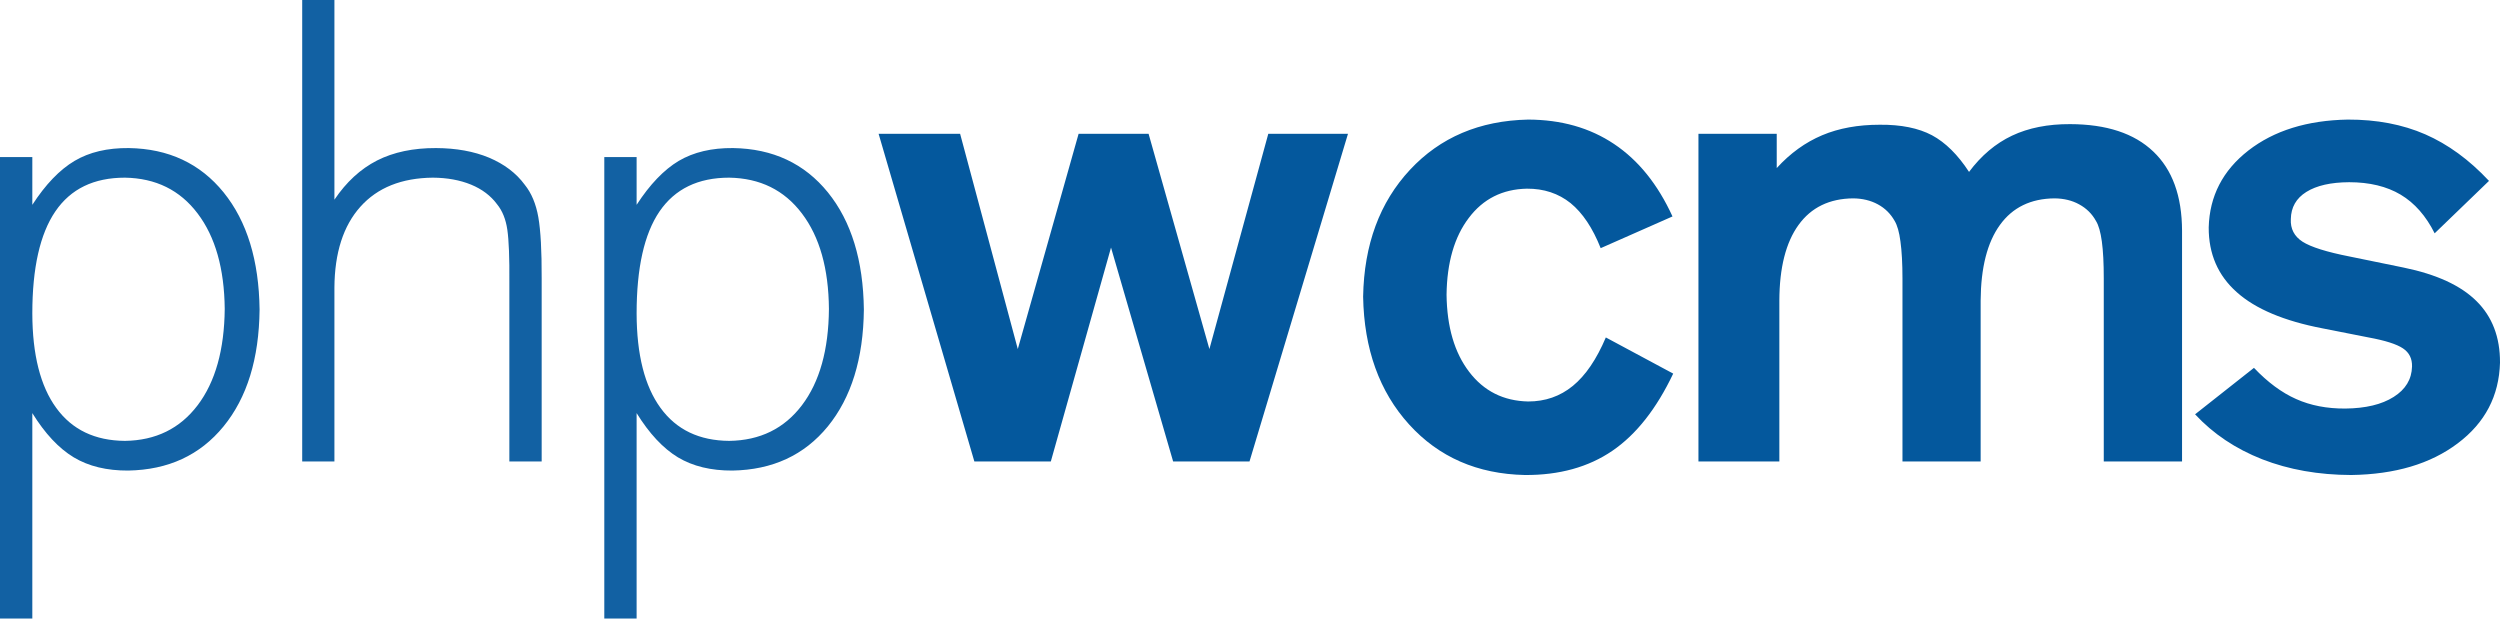
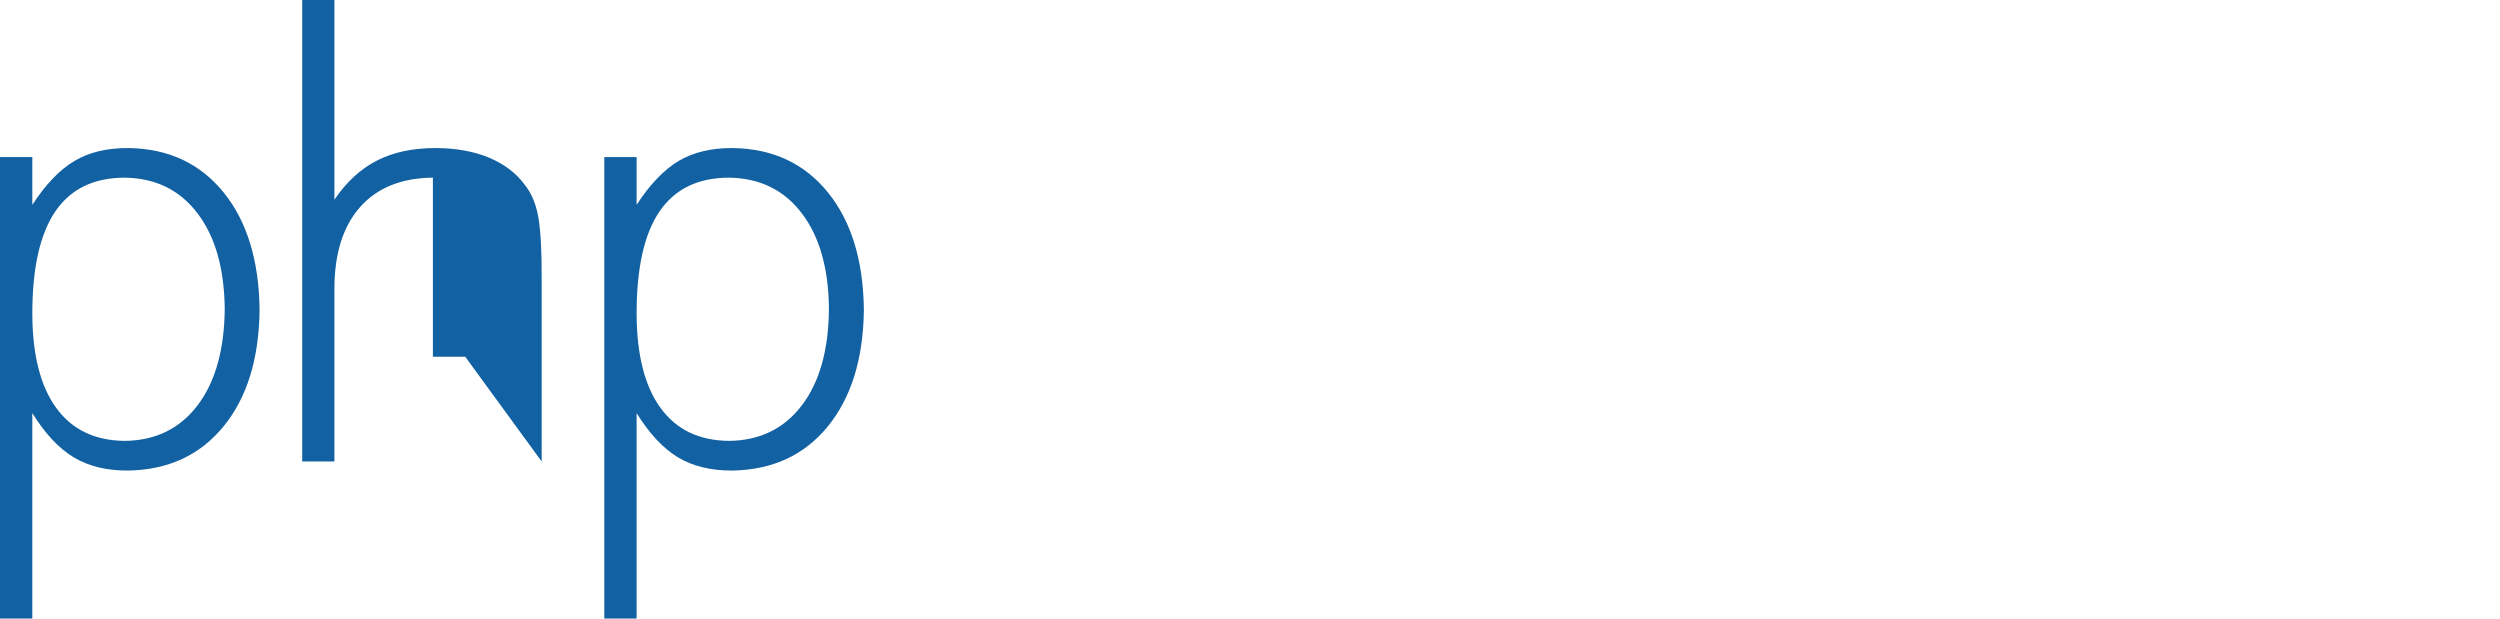
<svg xmlns="http://www.w3.org/2000/svg" width="247.52" height="61.24" xml:space="preserve">
  <g fill-rule="evenodd" clip-rule="evenodd">
-     <path fill="#1261A3" d="M12.37 17.59c3.05.05 5.45 1.23 7.2 3.55 1.75 2.31 2.64 5.46 2.68 9.45-.04 4.04-.93 7.22-2.68 9.53s-4.15 3.49-7.2 3.53c-2.96-.02-5.23-1.1-6.8-3.26C4 38.24 3.21 35.12 3.2 31.04c0-4.51.76-7.88 2.28-10.11s3.81-3.34 6.89-3.34zM3.2 61.24V40.9c1.25 2.02 2.61 3.48 4.1 4.38 1.48.89 3.28 1.32 5.39 1.31 3.97-.07 7.11-1.52 9.44-4.37s3.52-6.7 3.57-11.57c-.06-4.86-1.24-8.73-3.56-11.6-2.32-2.86-5.45-4.33-9.39-4.39-2.11-.02-3.9.4-5.37 1.27-1.48.88-2.87 2.33-4.18 4.35v-4.73H0v45.69h3.2zM53.63 45.69V27.52c.01-2.68-.1-4.69-.33-6.01s-.68-2.39-1.34-3.21c-.85-1.16-2.03-2.05-3.54-2.69-1.52-.63-3.26-.94-5.24-.95-2.26-.01-4.21.4-5.85 1.23-1.64.84-3.04 2.13-4.22 3.88V0h-3.19v45.69h3.19V28.48c.02-3.45.88-6.12 2.57-8.01s4.08-2.85 7.18-2.88c1.42.01 2.68.24 3.78.69 1.09.45 1.95 1.1 2.57 1.94.53.65.87 1.49 1.02 2.53.15 1.03.22 2.77.2 5.21v17.73h3.2zM72.2 17.59c3.05.05 5.45 1.23 7.2 3.55 1.75 2.31 2.64 5.46 2.67 9.45-.03 4.04-.92 7.22-2.67 9.53s-4.15 3.49-7.2 3.53c-2.96-.02-5.23-1.1-6.8-3.26-1.57-2.15-2.36-5.27-2.37-9.35 0-4.51.75-7.88 2.27-10.11 1.53-2.23 3.82-3.34 6.9-3.34zm-9.17 43.65V40.9c1.25 2.02 2.61 3.48 4.09 4.38 1.49.89 3.28 1.32 5.4 1.31 3.96-.07 7.11-1.52 9.44-4.37 2.32-2.85 3.52-6.7 3.57-11.57-.06-4.86-1.24-8.73-3.56-11.6-2.32-2.86-5.45-4.33-9.39-4.39-2.11-.02-3.9.4-5.38 1.27-1.47.88-2.86 2.33-4.17 4.35v-4.73h-3.2v45.69h3.2z" />
-     <path fill="#04589D" d="m123.71 45.69 9.75-32.44h-7.89l-5.83 21.31-6.02-21.31h-6.93l-6.02 21.31-5.71-21.31h-8.07l9.48 32.44h7.57L110 24.51l6.15 21.18zM165.59 21.43c-1.45-3.17-3.37-5.56-5.78-7.17-2.4-1.61-5.24-2.41-8.51-2.42-4.81.1-8.71 1.76-11.7 4.97-3 3.22-4.55 7.41-4.64 12.56.09 5.19 1.61 9.41 4.55 12.65 2.94 3.24 6.76 4.91 11.47 5.01 3.4.02 6.29-.78 8.66-2.4 2.37-1.62 4.37-4.17 6.02-7.64l-6.67-3.58c-.92 2.17-2.01 3.77-3.27 4.8-1.26 1.03-2.73 1.54-4.42 1.54-2.44-.05-4.39-1.03-5.84-2.93-1.46-1.91-2.2-4.45-2.24-7.64.04-3.18.77-5.72 2.2-7.6 1.42-1.89 3.34-2.85 5.75-2.9 1.69-.01 3.13.47 4.33 1.43 1.19.97 2.18 2.45 2.98 4.46l7.11-3.14zM168.16 13.25v32.44h8.01V29.76c.01-3.25.64-5.75 1.9-7.49 1.25-1.73 3.06-2.61 5.41-2.63.91.01 1.72.2 2.44.59.72.39 1.27.94 1.67 1.65.25.42.45 1.09.57 2.03.13.95.2 2.17.2 3.67v18.11h7.74V29.76c.02-3.25.65-5.75 1.91-7.49 1.25-1.73 3.05-2.61 5.41-2.63.91.01 1.72.2 2.43.59.72.39 1.28.94 1.67 1.65.26.42.45 1.09.58 2.03.13.95.19 2.17.19 3.67v18.11h7.75V22.84c-.01-3.43-.96-6.05-2.85-7.84-1.89-1.8-4.63-2.7-8.23-2.71-2.2-.01-4.12.37-5.75 1.14s-3.05 1.97-4.26 3.59c-1.11-1.7-2.33-2.91-3.67-3.63-1.34-.71-3.07-1.06-5.17-1.04-2.14 0-4.04.34-5.7 1.04-1.66.7-3.16 1.78-4.5 3.25v-3.39h-7.75zM246.43 17.91c-1.96-2.1-4.07-3.63-6.31-4.61-2.25-.98-4.81-1.47-7.67-1.46-4.02.07-7.3 1.09-9.84 3.06-2.54 1.98-3.85 4.52-3.93 7.62-.01 2.62.92 4.76 2.78 6.41 1.85 1.66 4.69 2.85 8.49 3.58l4.56.9c1.64.3 2.77.66 3.4 1.08.63.42.92 1.02.9 1.8-.03 1.26-.64 2.27-1.82 3.01-1.18.75-2.78 1.13-4.79 1.15-1.81.01-3.43-.3-4.86-.94-1.43-.63-2.83-1.67-4.18-3.09l-5.83 4.6c1.79 1.93 4 3.41 6.64 4.45 2.64 1.03 5.58 1.55 8.81 1.56 4.34-.06 7.86-1.1 10.56-3.14 2.7-2.03 4.09-4.69 4.18-7.99.01-2.52-.77-4.55-2.33-6.09-1.56-1.55-3.96-2.65-7.22-3.32l-5.32-1.09c-2.29-.45-3.85-.94-4.68-1.47-.82-.53-1.21-1.28-1.16-2.24.02-1.16.53-2.06 1.54-2.69 1.01-.63 2.42-.95 4.23-.96 2.02 0 3.72.41 5.1 1.23 1.39.83 2.51 2.11 3.37 3.83l5.38-5.19z" />
+     <path fill="#1261A3" d="M12.37 17.59c3.05.05 5.45 1.23 7.2 3.55 1.75 2.31 2.64 5.46 2.68 9.45-.04 4.04-.93 7.22-2.68 9.53s-4.15 3.49-7.2 3.53c-2.96-.02-5.23-1.1-6.8-3.26C4 38.24 3.21 35.12 3.2 31.04c0-4.51.76-7.88 2.28-10.11s3.81-3.34 6.89-3.34zM3.2 61.24V40.9c1.25 2.02 2.61 3.48 4.1 4.38 1.48.89 3.28 1.32 5.39 1.31 3.97-.07 7.11-1.52 9.44-4.37s3.52-6.7 3.57-11.57c-.06-4.86-1.24-8.73-3.56-11.6-2.32-2.86-5.45-4.33-9.39-4.39-2.11-.02-3.9.4-5.37 1.27-1.48.88-2.87 2.33-4.18 4.35v-4.73H0v45.69h3.2zM53.63 45.69V27.52c.01-2.68-.1-4.69-.33-6.01s-.68-2.39-1.34-3.21c-.85-1.16-2.03-2.05-3.54-2.69-1.52-.63-3.26-.94-5.24-.95-2.26-.01-4.21.4-5.85 1.23-1.64.84-3.04 2.13-4.22 3.88V0h-3.19v45.69h3.19V28.48c.02-3.45.88-6.12 2.57-8.01s4.08-2.85 7.18-2.88v17.73h3.2zM72.2 17.59c3.05.05 5.45 1.23 7.2 3.55 1.75 2.31 2.64 5.46 2.67 9.45-.03 4.04-.92 7.22-2.67 9.53s-4.15 3.49-7.2 3.53c-2.96-.02-5.23-1.1-6.8-3.26-1.57-2.15-2.36-5.27-2.37-9.35 0-4.51.75-7.88 2.27-10.11 1.53-2.23 3.82-3.34 6.9-3.34zm-9.17 43.65V40.9c1.25 2.02 2.61 3.48 4.09 4.38 1.49.89 3.28 1.32 5.4 1.31 3.96-.07 7.11-1.52 9.44-4.37 2.32-2.85 3.52-6.7 3.57-11.57-.06-4.86-1.24-8.73-3.56-11.6-2.32-2.86-5.45-4.33-9.39-4.39-2.11-.02-3.9.4-5.38 1.27-1.47.88-2.86 2.33-4.17 4.35v-4.73h-3.2v45.69h3.2z" />
  </g>
</svg>